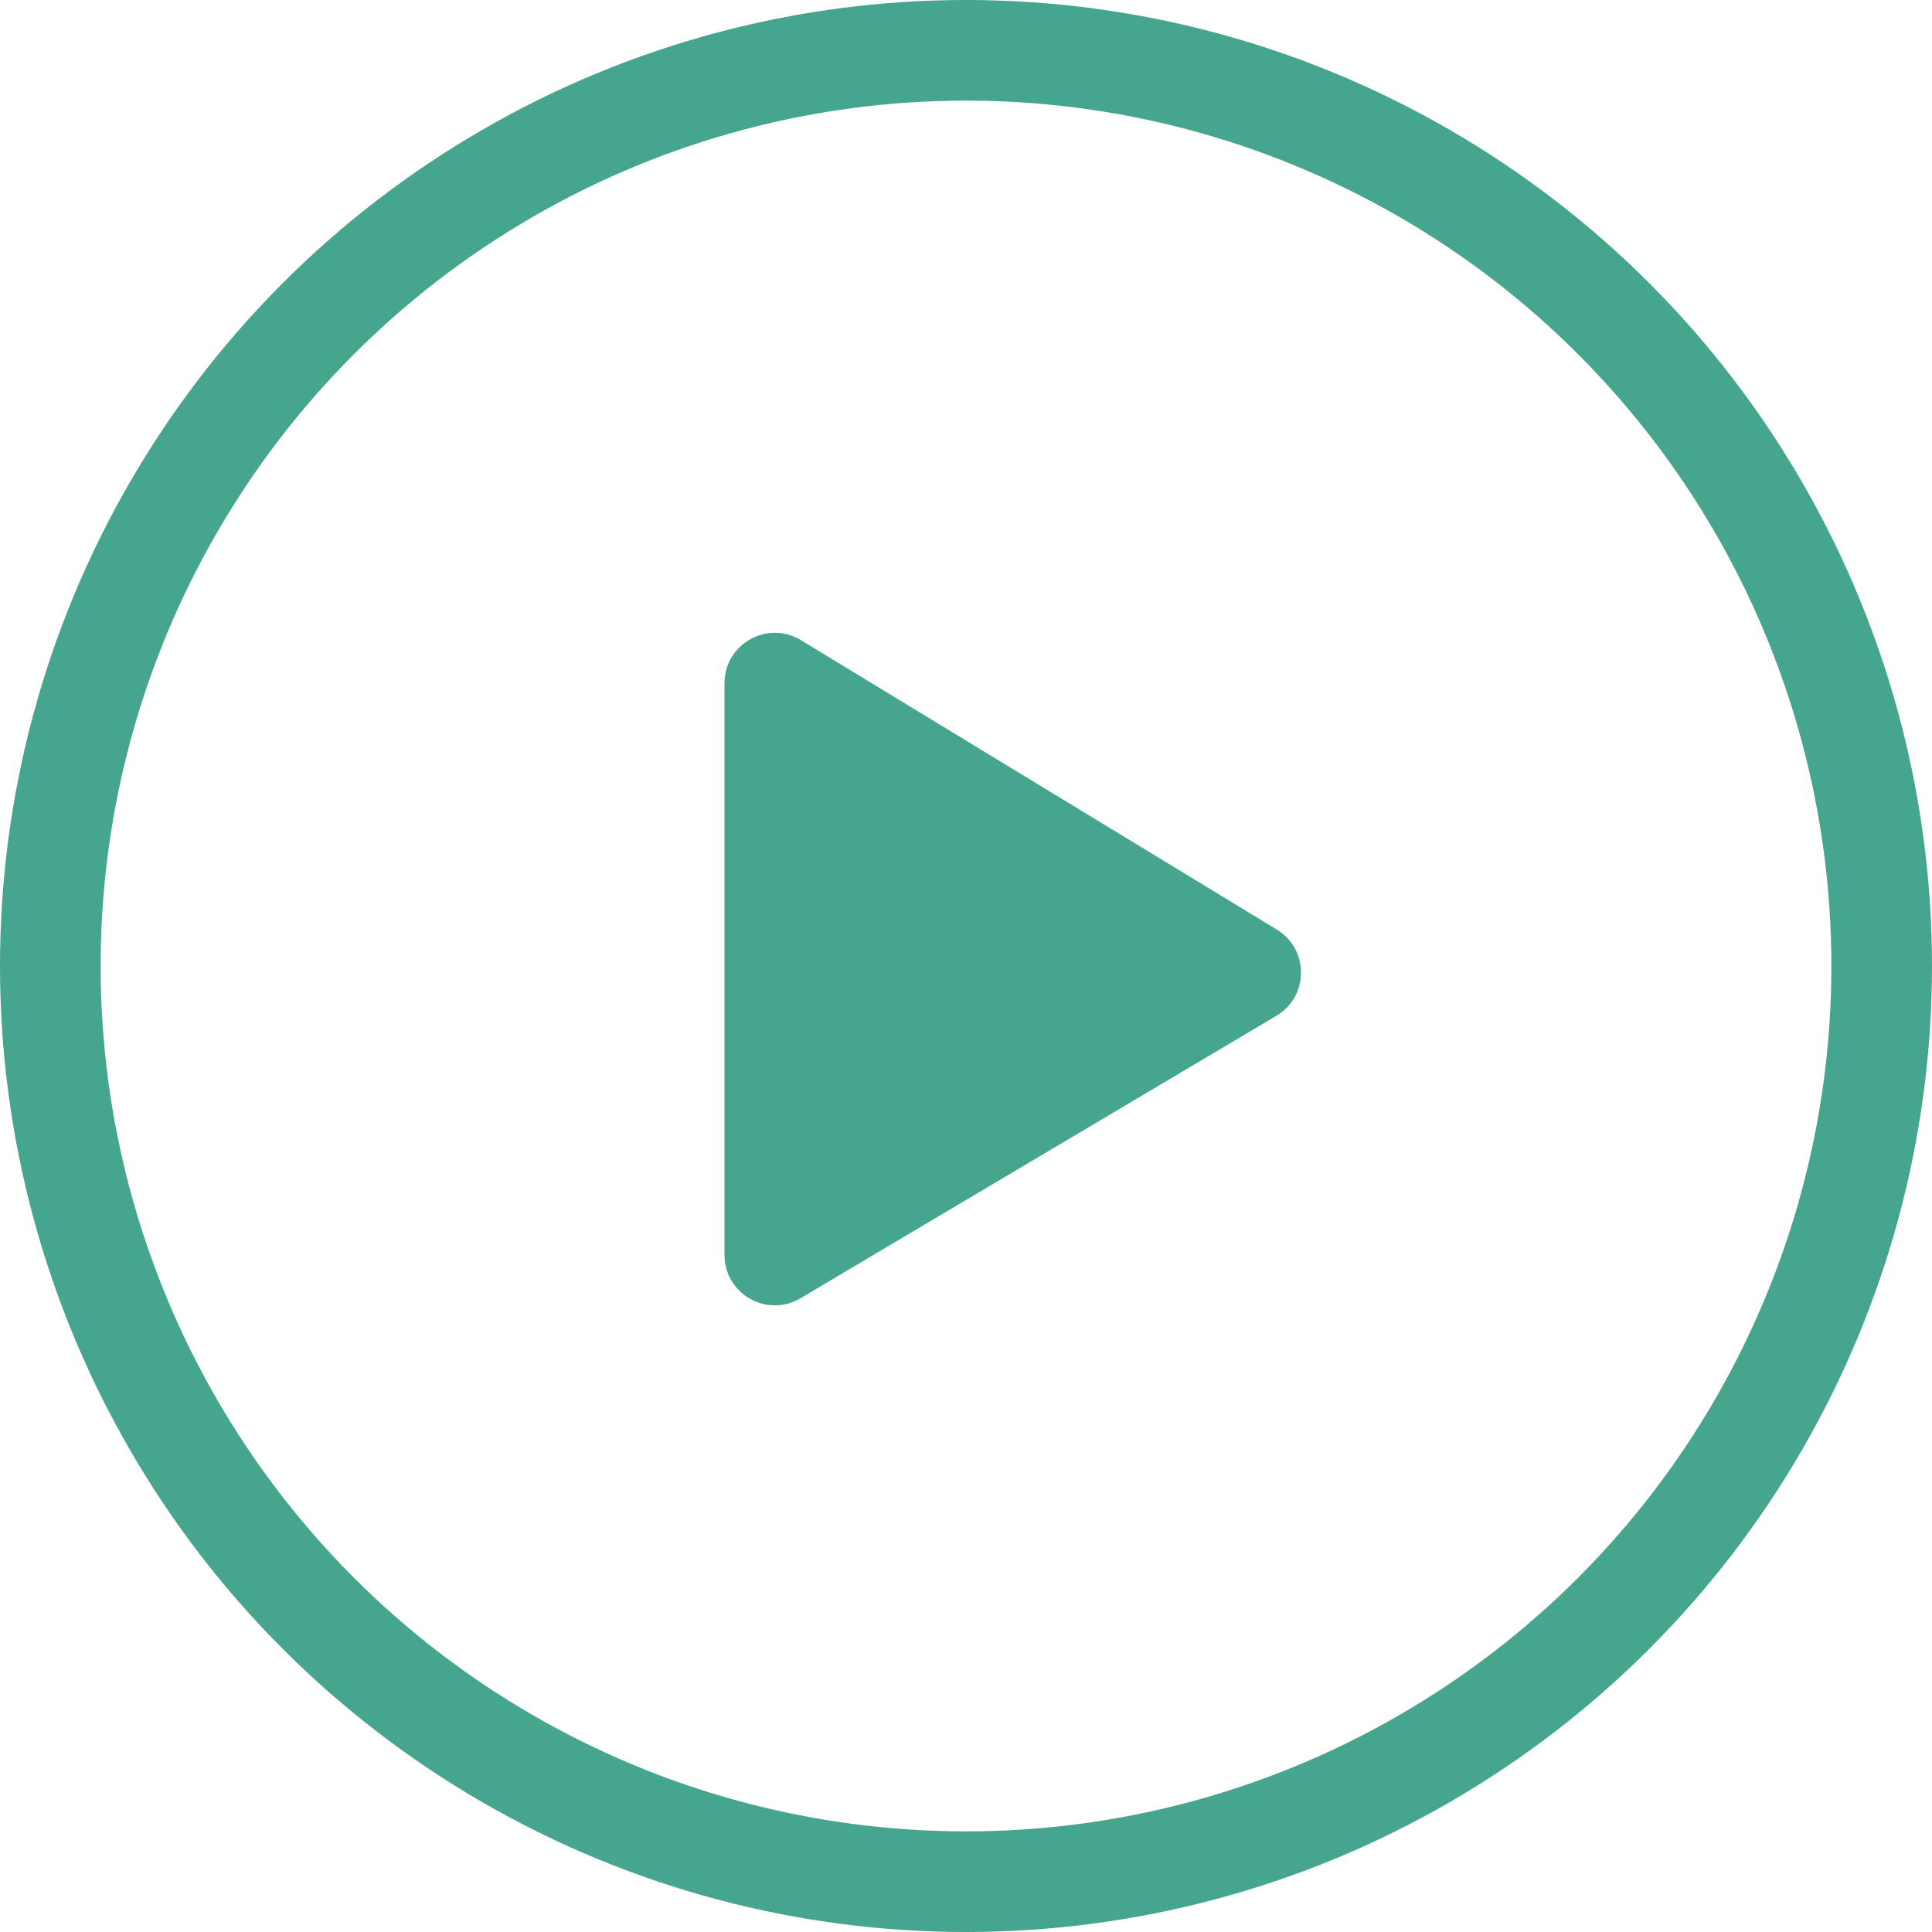
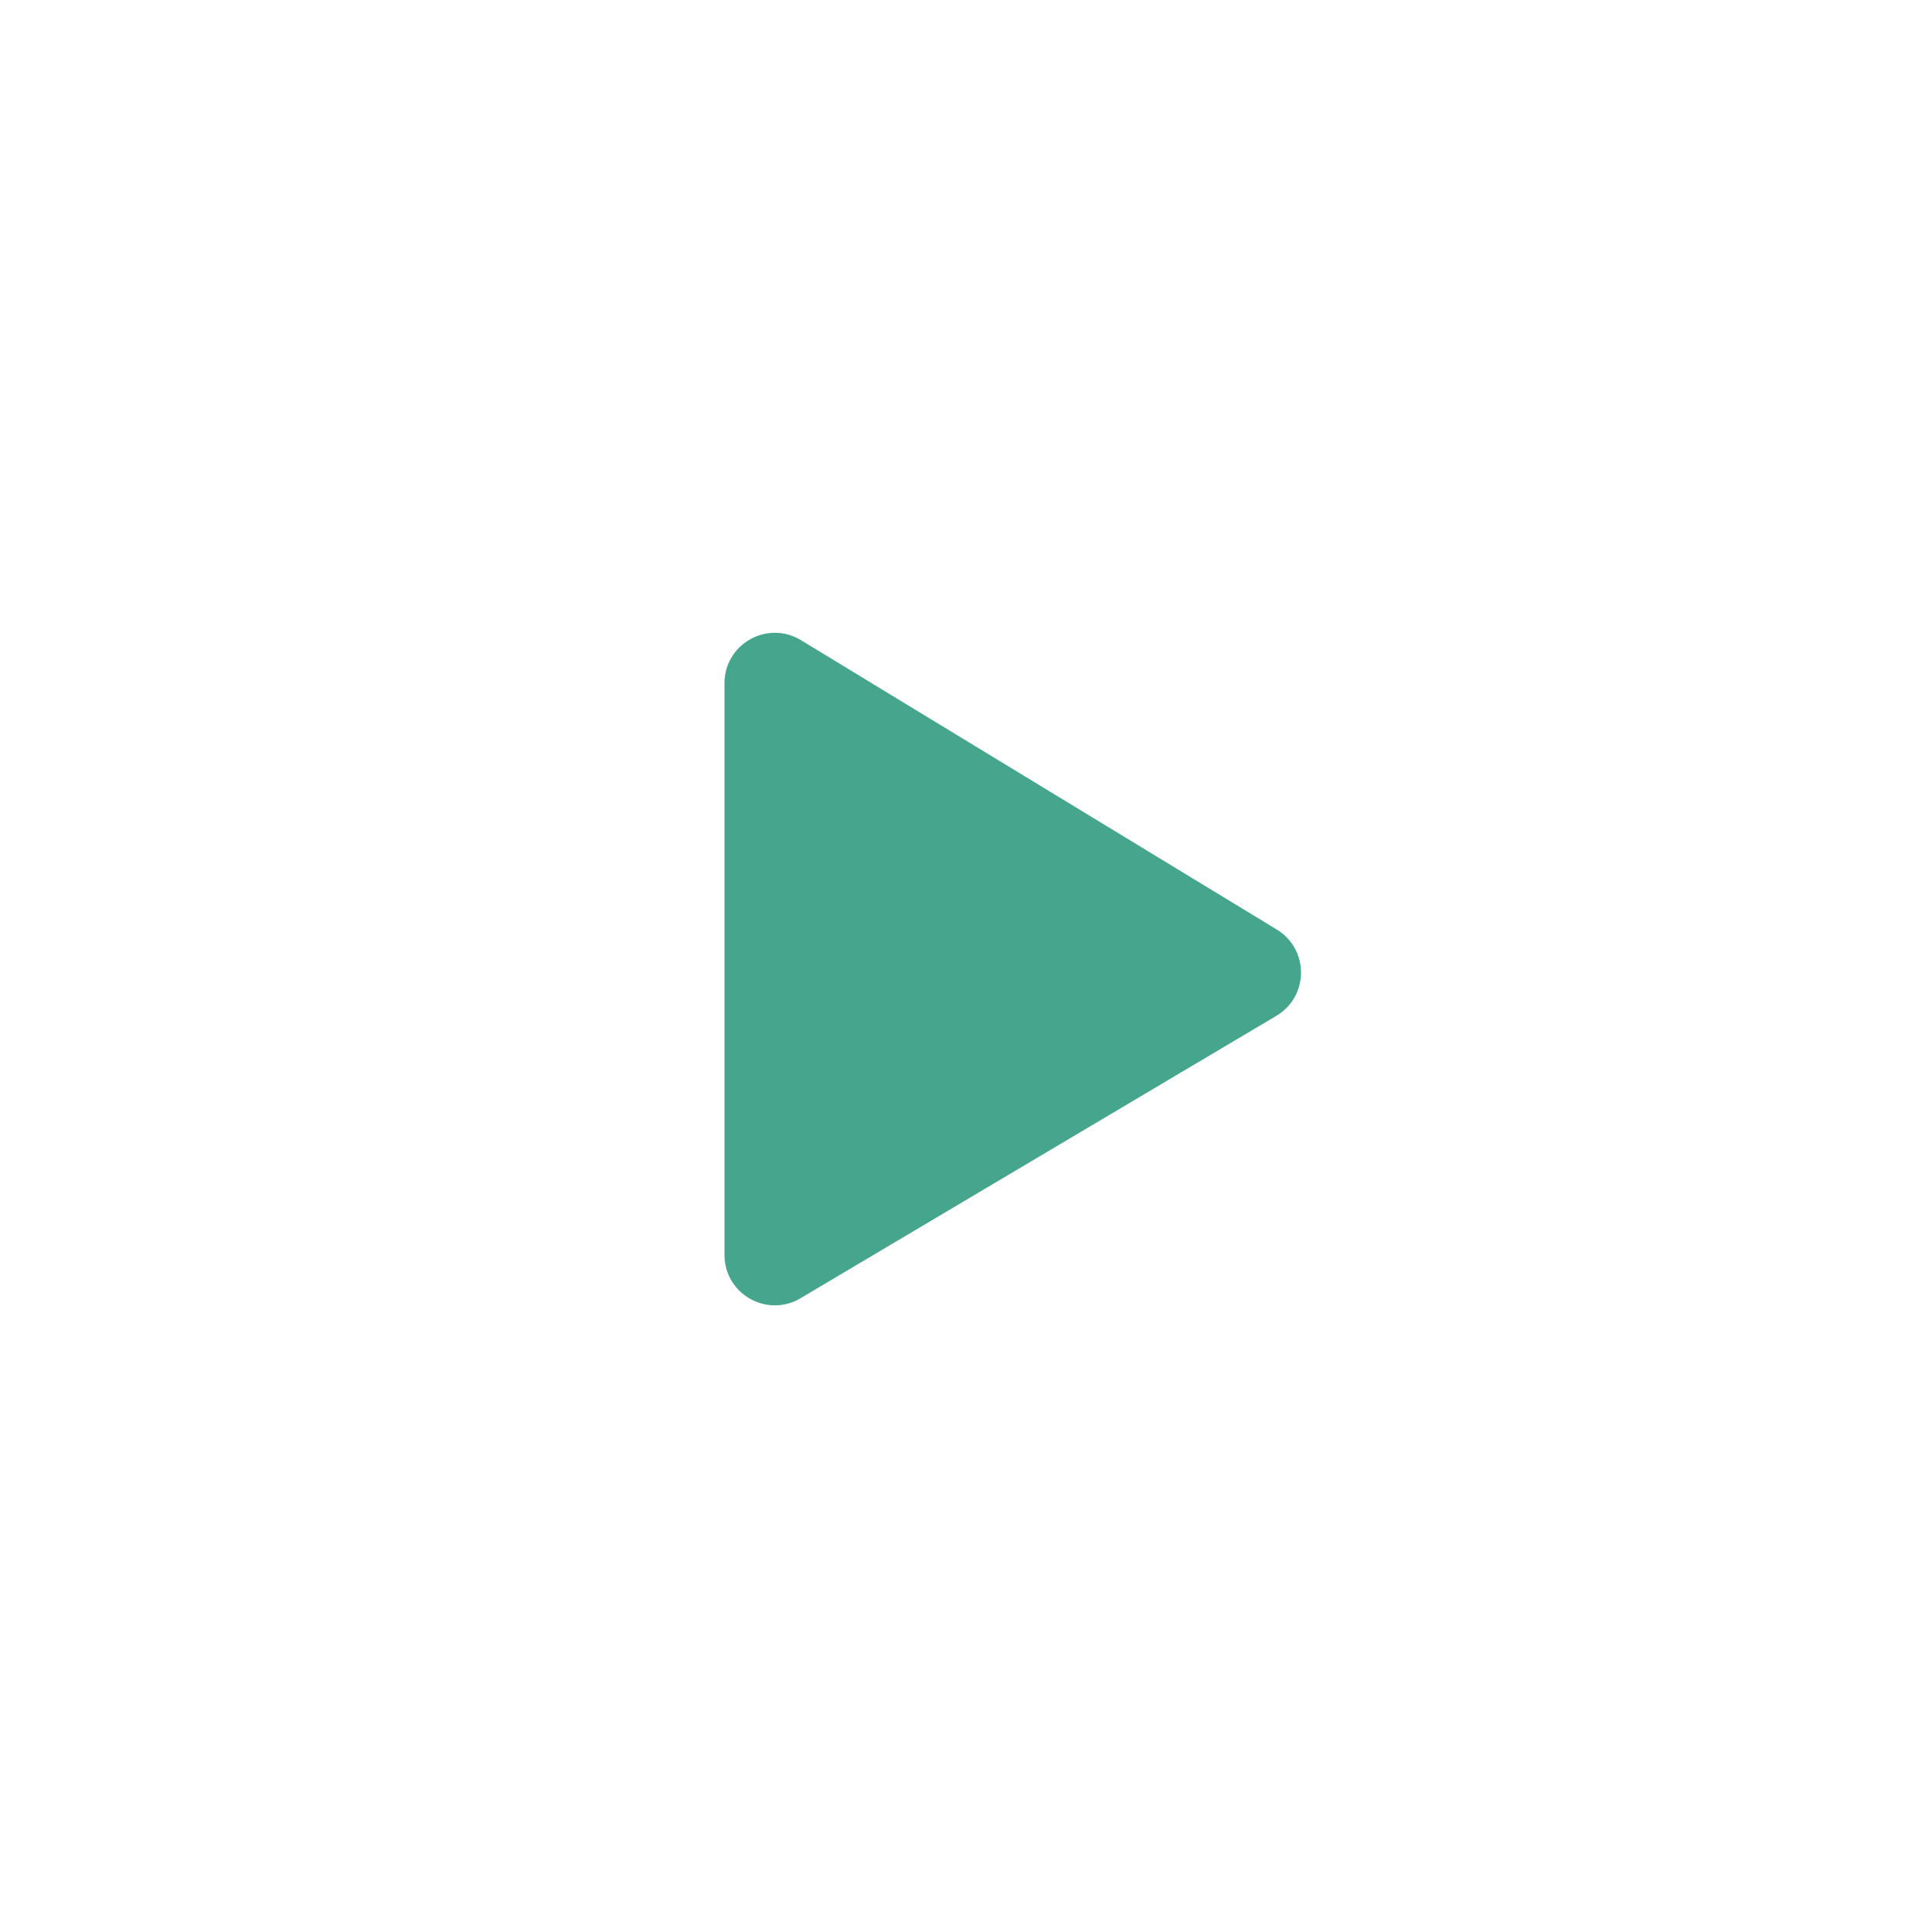
<svg xmlns="http://www.w3.org/2000/svg" width="144" height="144" viewBox="0 0 144 144" fill="none">
-   <circle cx="72" cy="72" r="68.25" stroke="#45A58D" stroke-width="7.5" />
  <path d="M54 93.539V50.919C54 47.995 57.2 46.196 59.699 47.715L95.167 69.285C97.584 70.755 97.565 74.27 95.132 75.714L59.664 96.764C57.164 98.247 54 96.446 54 93.539Z" fill="#45A58D" />
</svg>